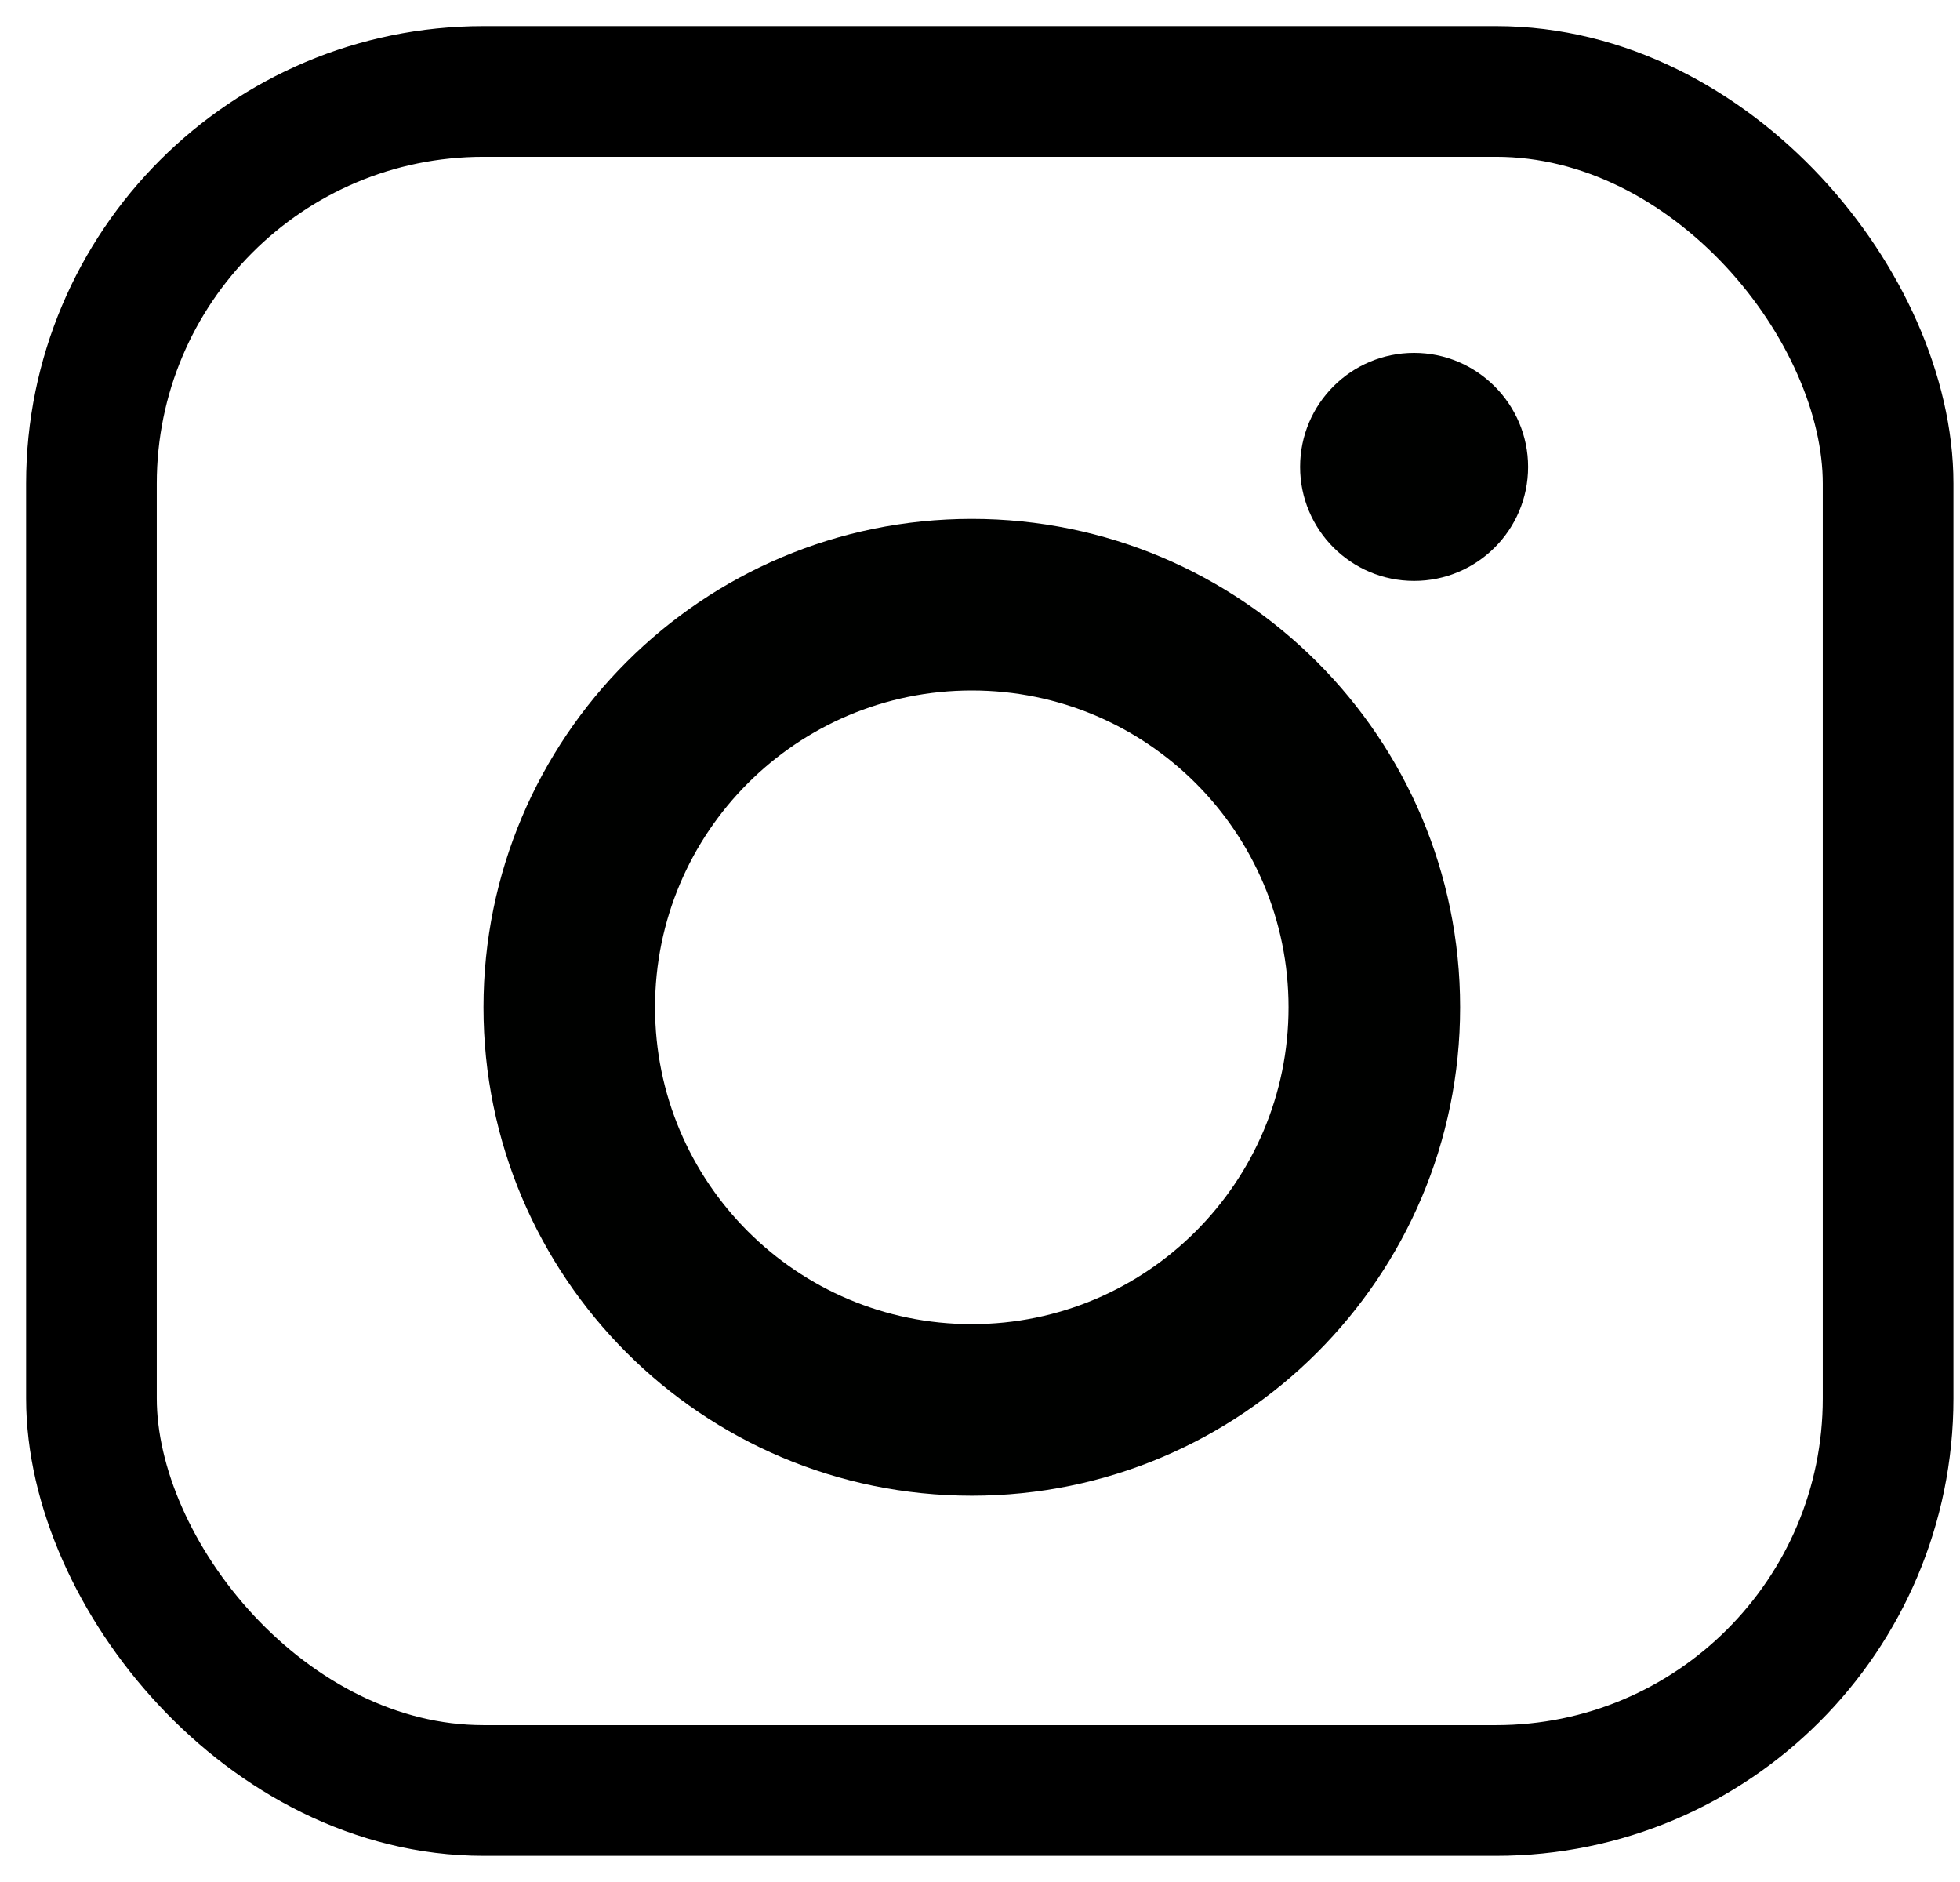
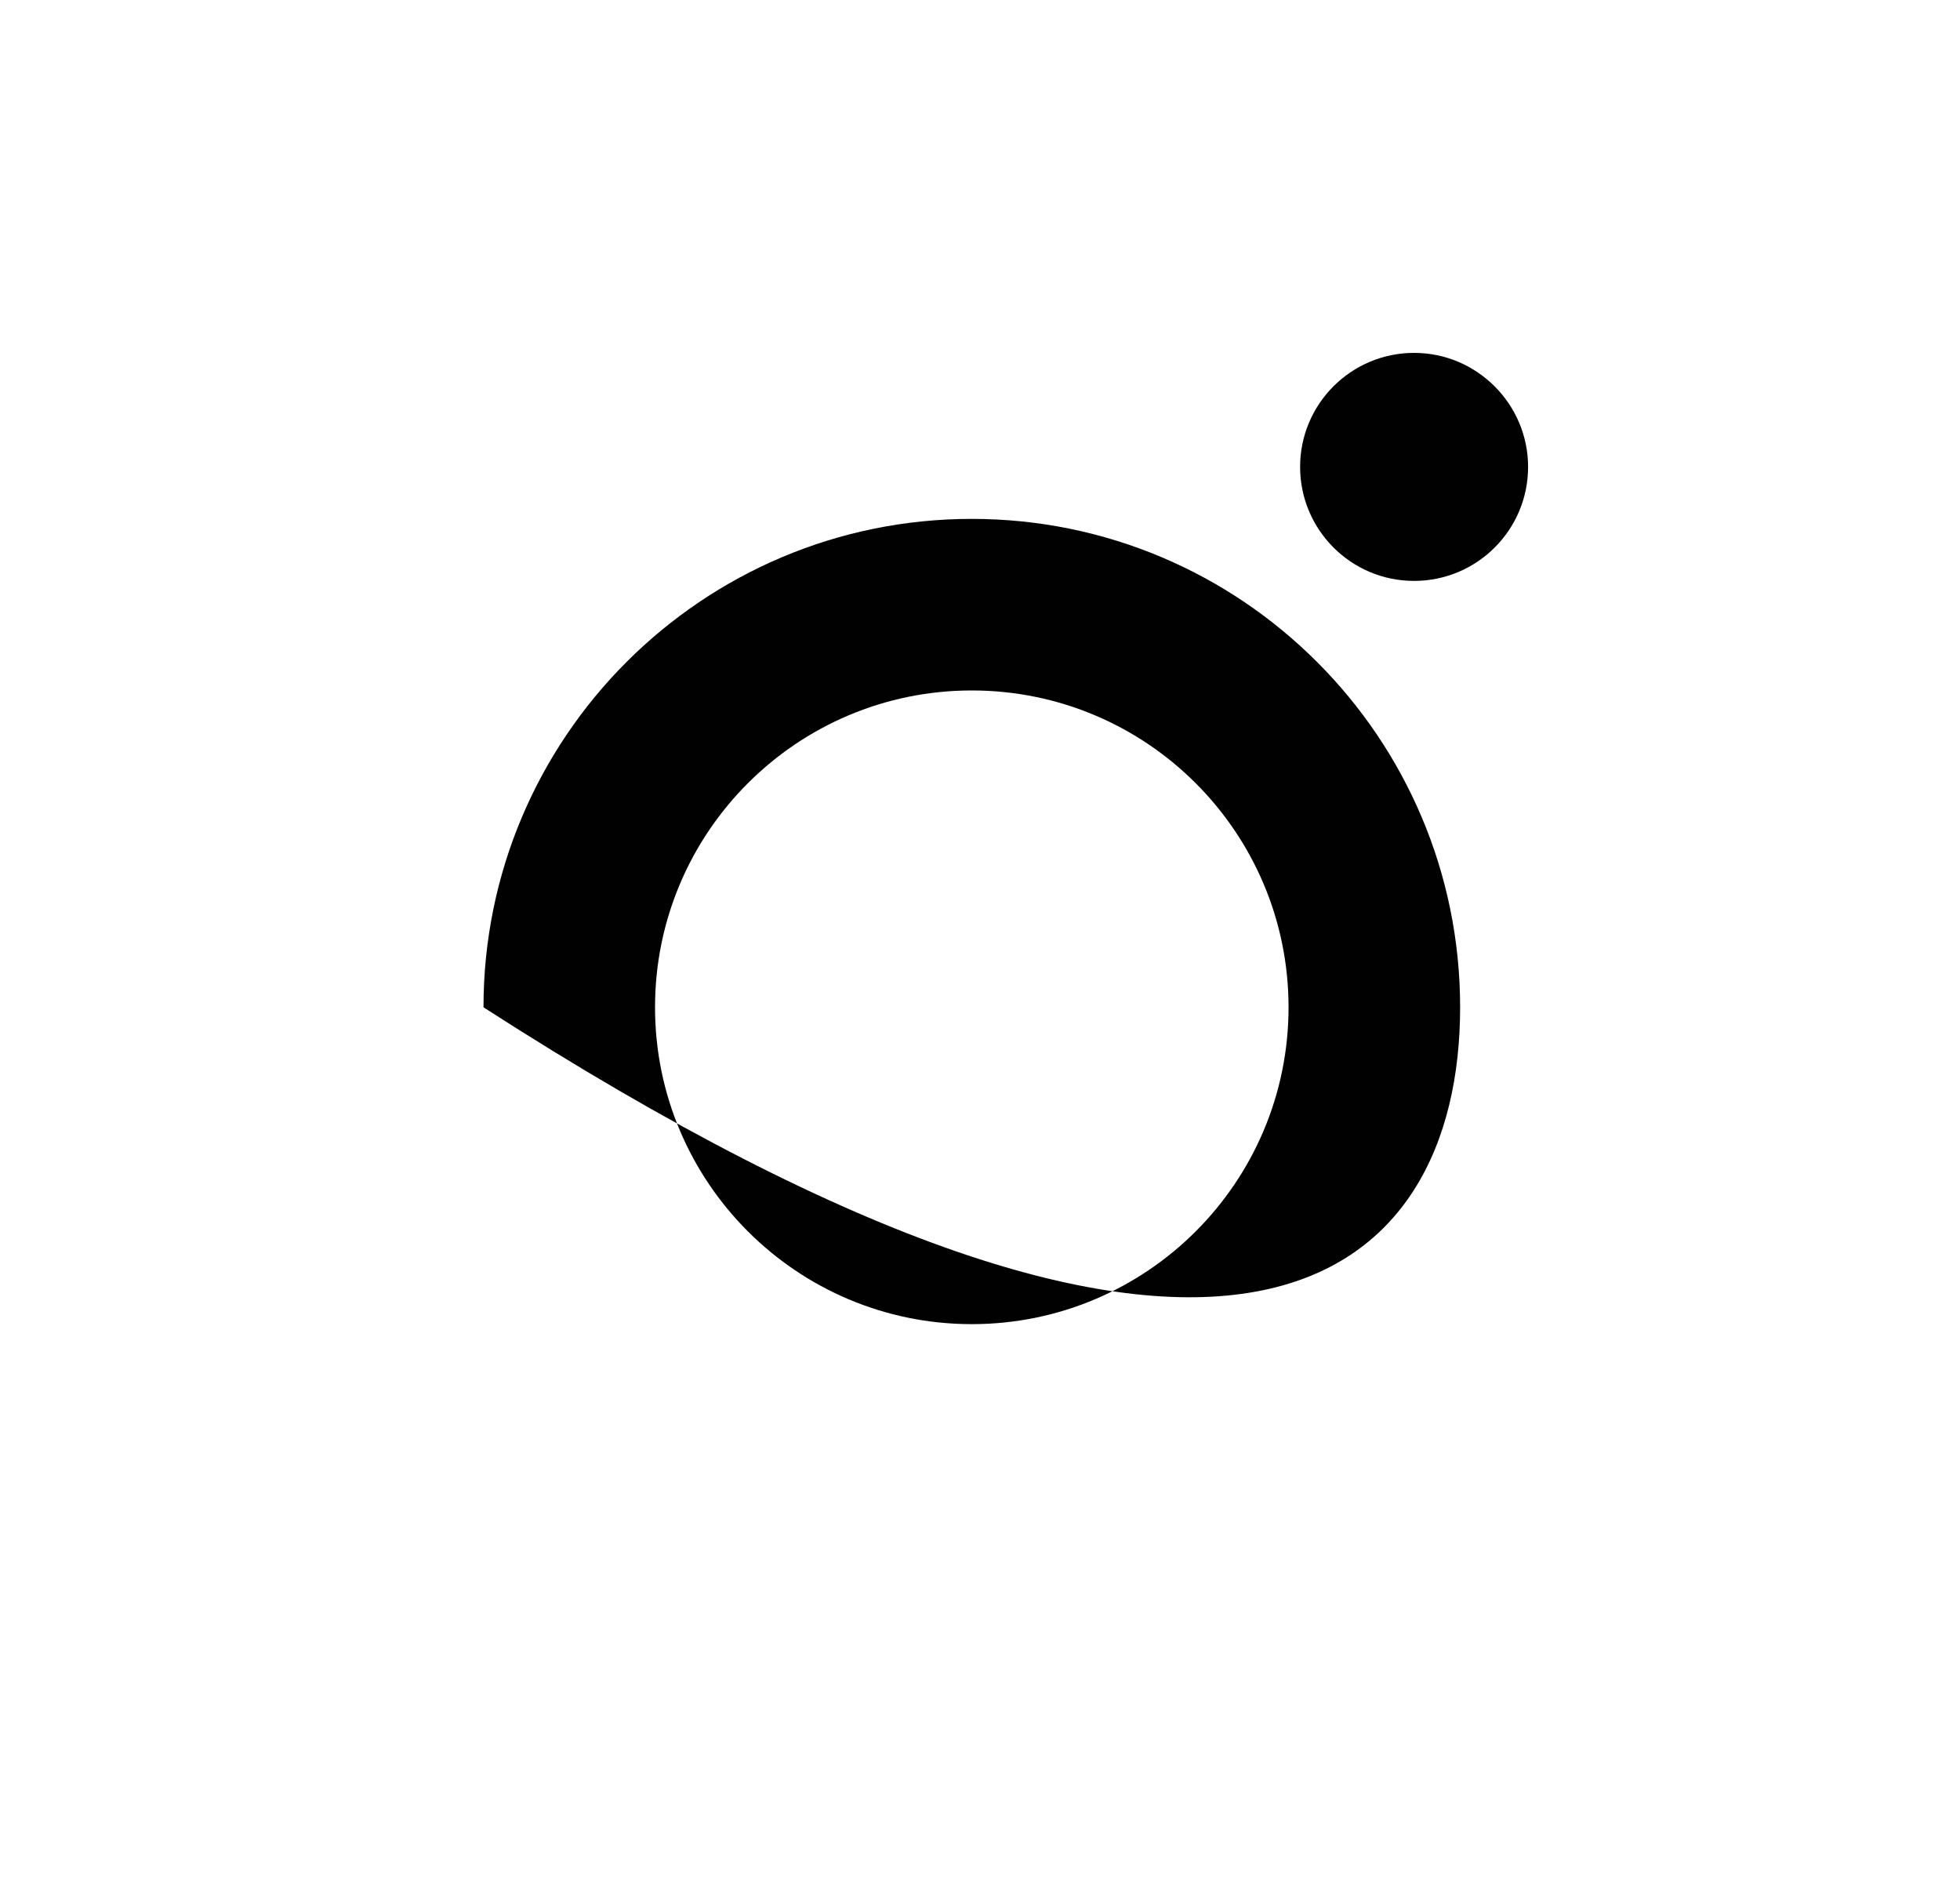
<svg xmlns="http://www.w3.org/2000/svg" width="50" height="48" viewBox="0 0 50 48" fill="none">
-   <rect x="2.333" y="2.333" width="45.833" height="43.333" rx="10" stroke="black" stroke-width="3.333" />
-   <path d="M24.791 13.234C17.913 13.234 12.334 18.814 12.334 25.691C12.334 32.569 17.913 38.148 24.791 38.148C31.668 38.148 37.248 32.569 37.248 25.691C37.248 18.814 31.668 13.234 24.791 13.234ZM24.791 33.772C20.329 33.772 16.71 30.153 16.71 25.691C16.71 21.229 20.329 17.61 24.791 17.61C29.253 17.61 32.871 21.229 32.871 25.691C32.871 30.153 29.253 33.772 24.791 33.772Z" fill="#000100" />
+   <path d="M24.791 13.234C17.913 13.234 12.334 18.814 12.334 25.691C31.668 38.148 37.248 32.569 37.248 25.691C37.248 18.814 31.668 13.234 24.791 13.234ZM24.791 33.772C20.329 33.772 16.71 30.153 16.71 25.691C16.71 21.229 20.329 17.61 24.791 17.61C29.253 17.61 32.871 21.229 32.871 25.691C32.871 30.153 29.253 33.772 24.791 33.772Z" fill="#000100" />
  <path d="M38.982 11.908C38.982 13.519 37.675 14.816 36.074 14.816C34.463 14.816 33.166 13.509 33.166 11.908C33.166 10.298 34.473 9 36.074 9C37.675 9 38.982 10.307 38.982 11.908Z" fill="#000100" />
</svg>